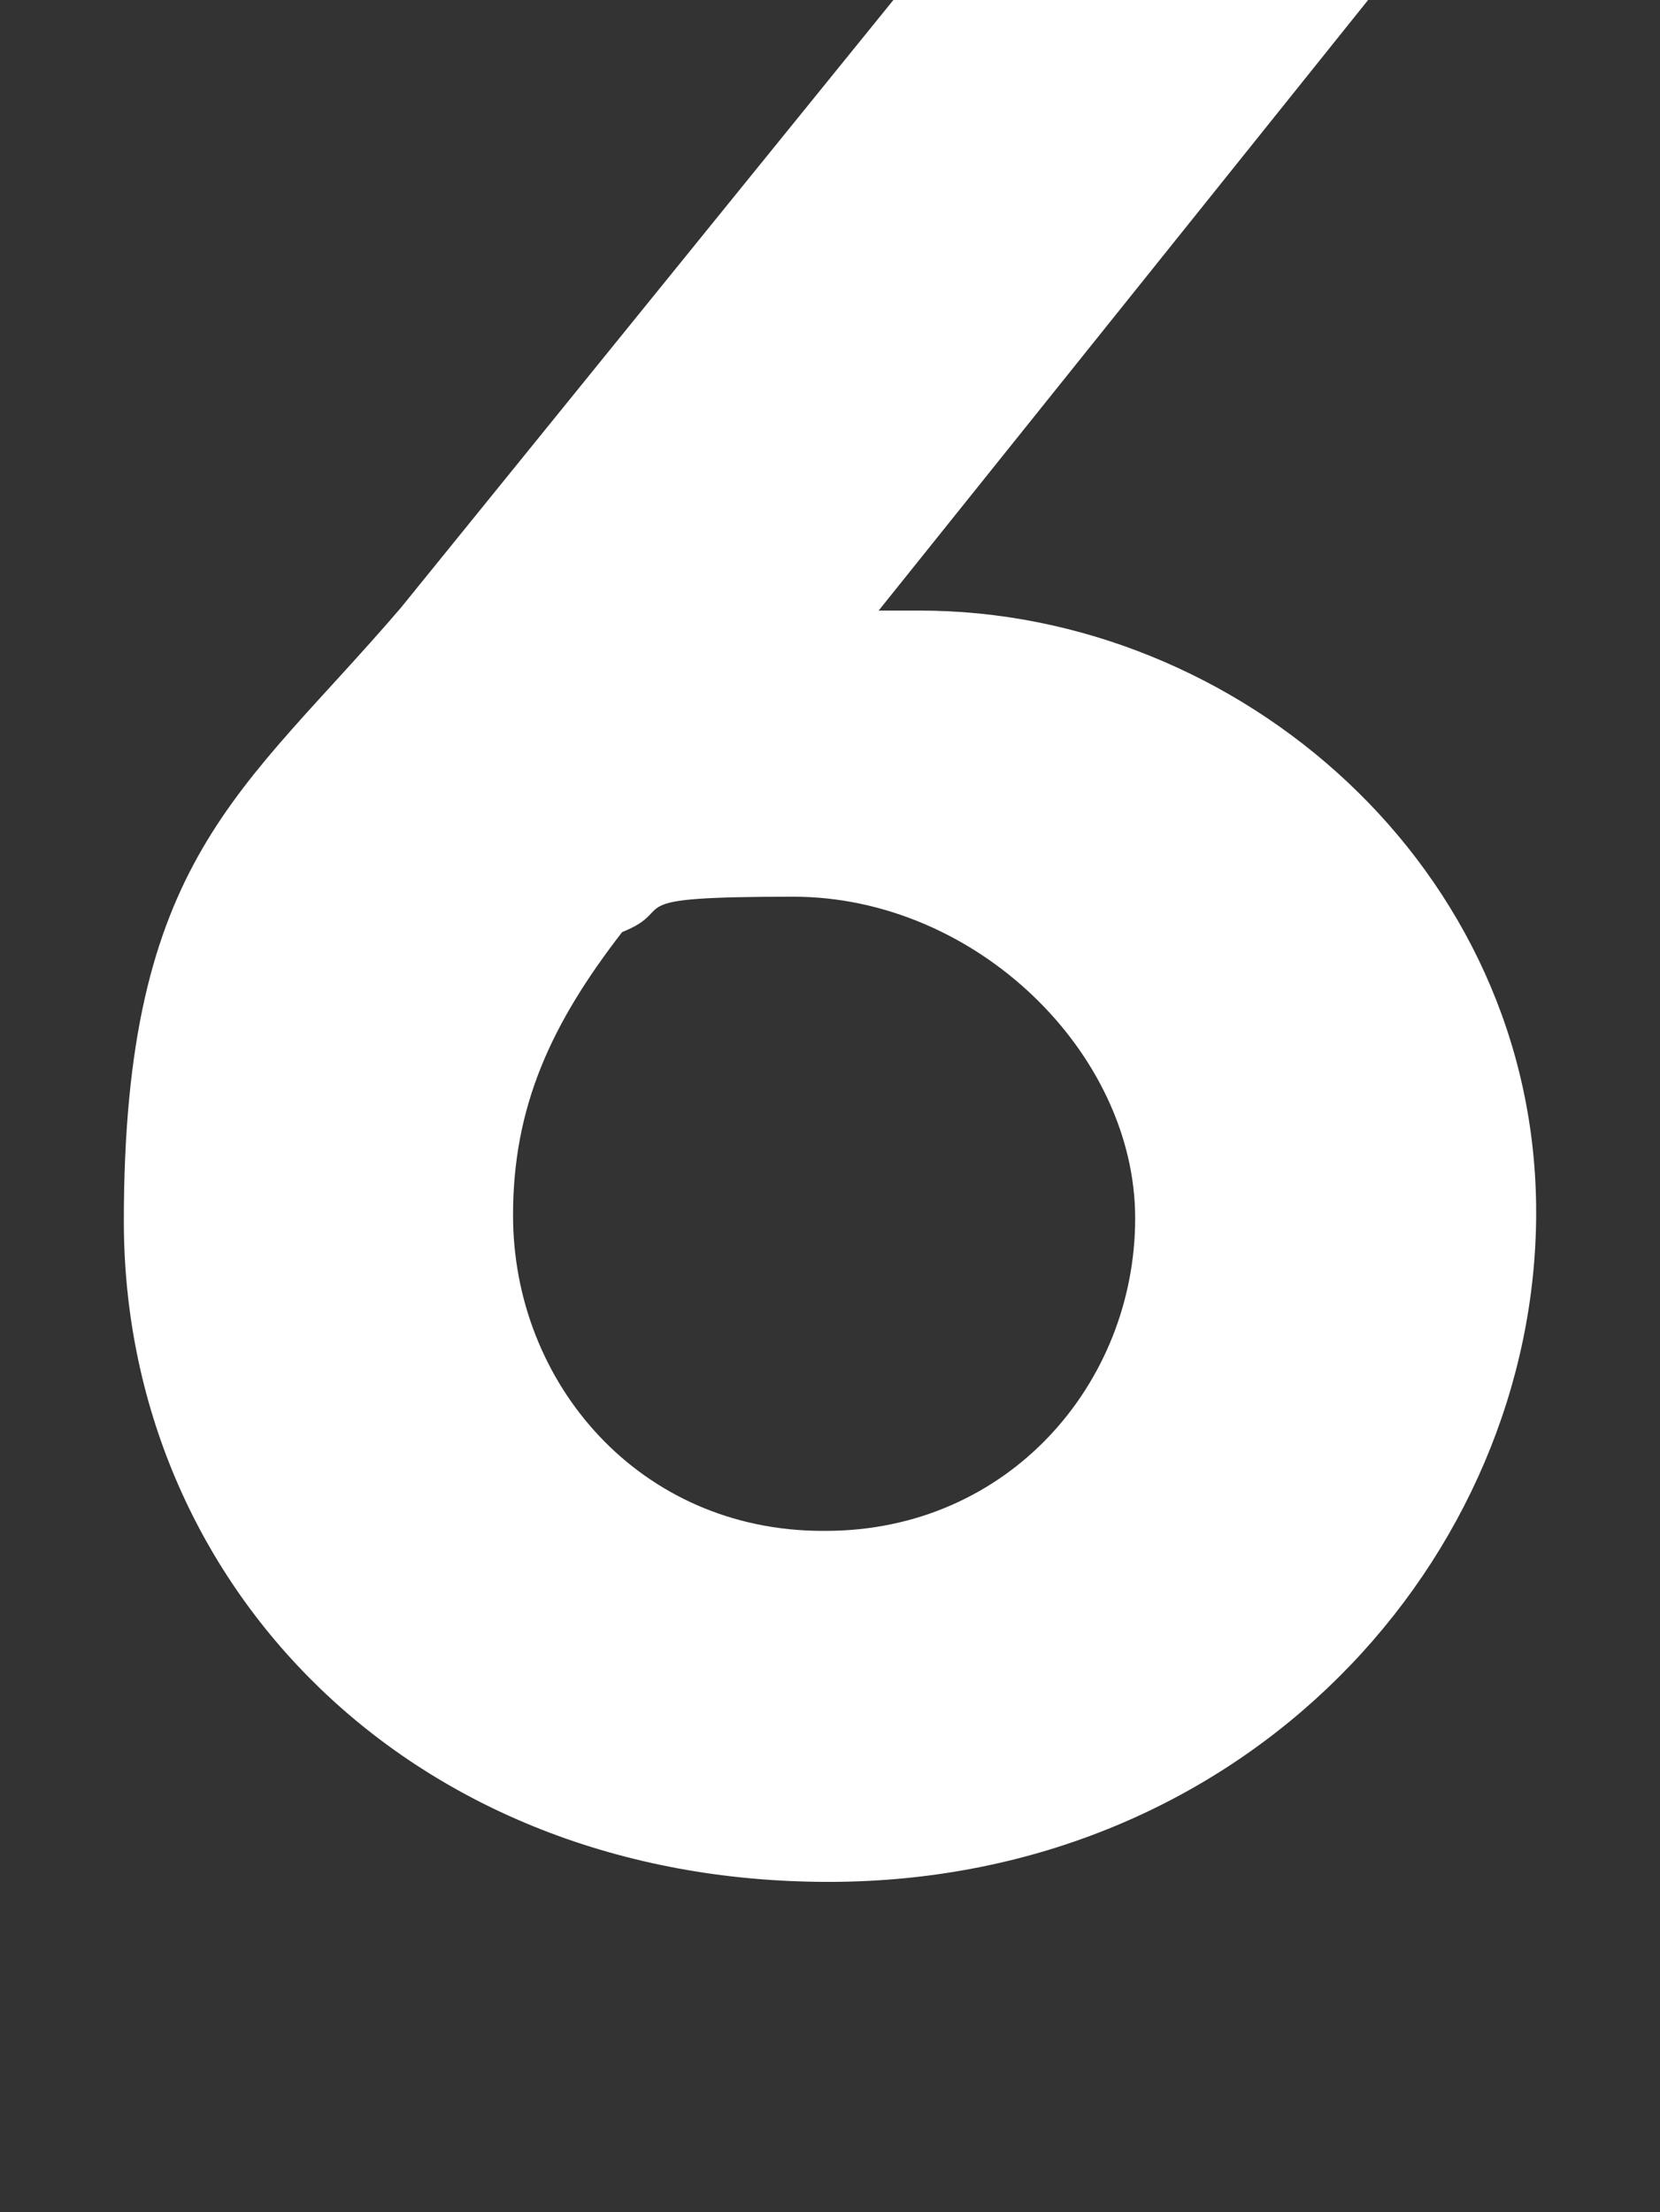
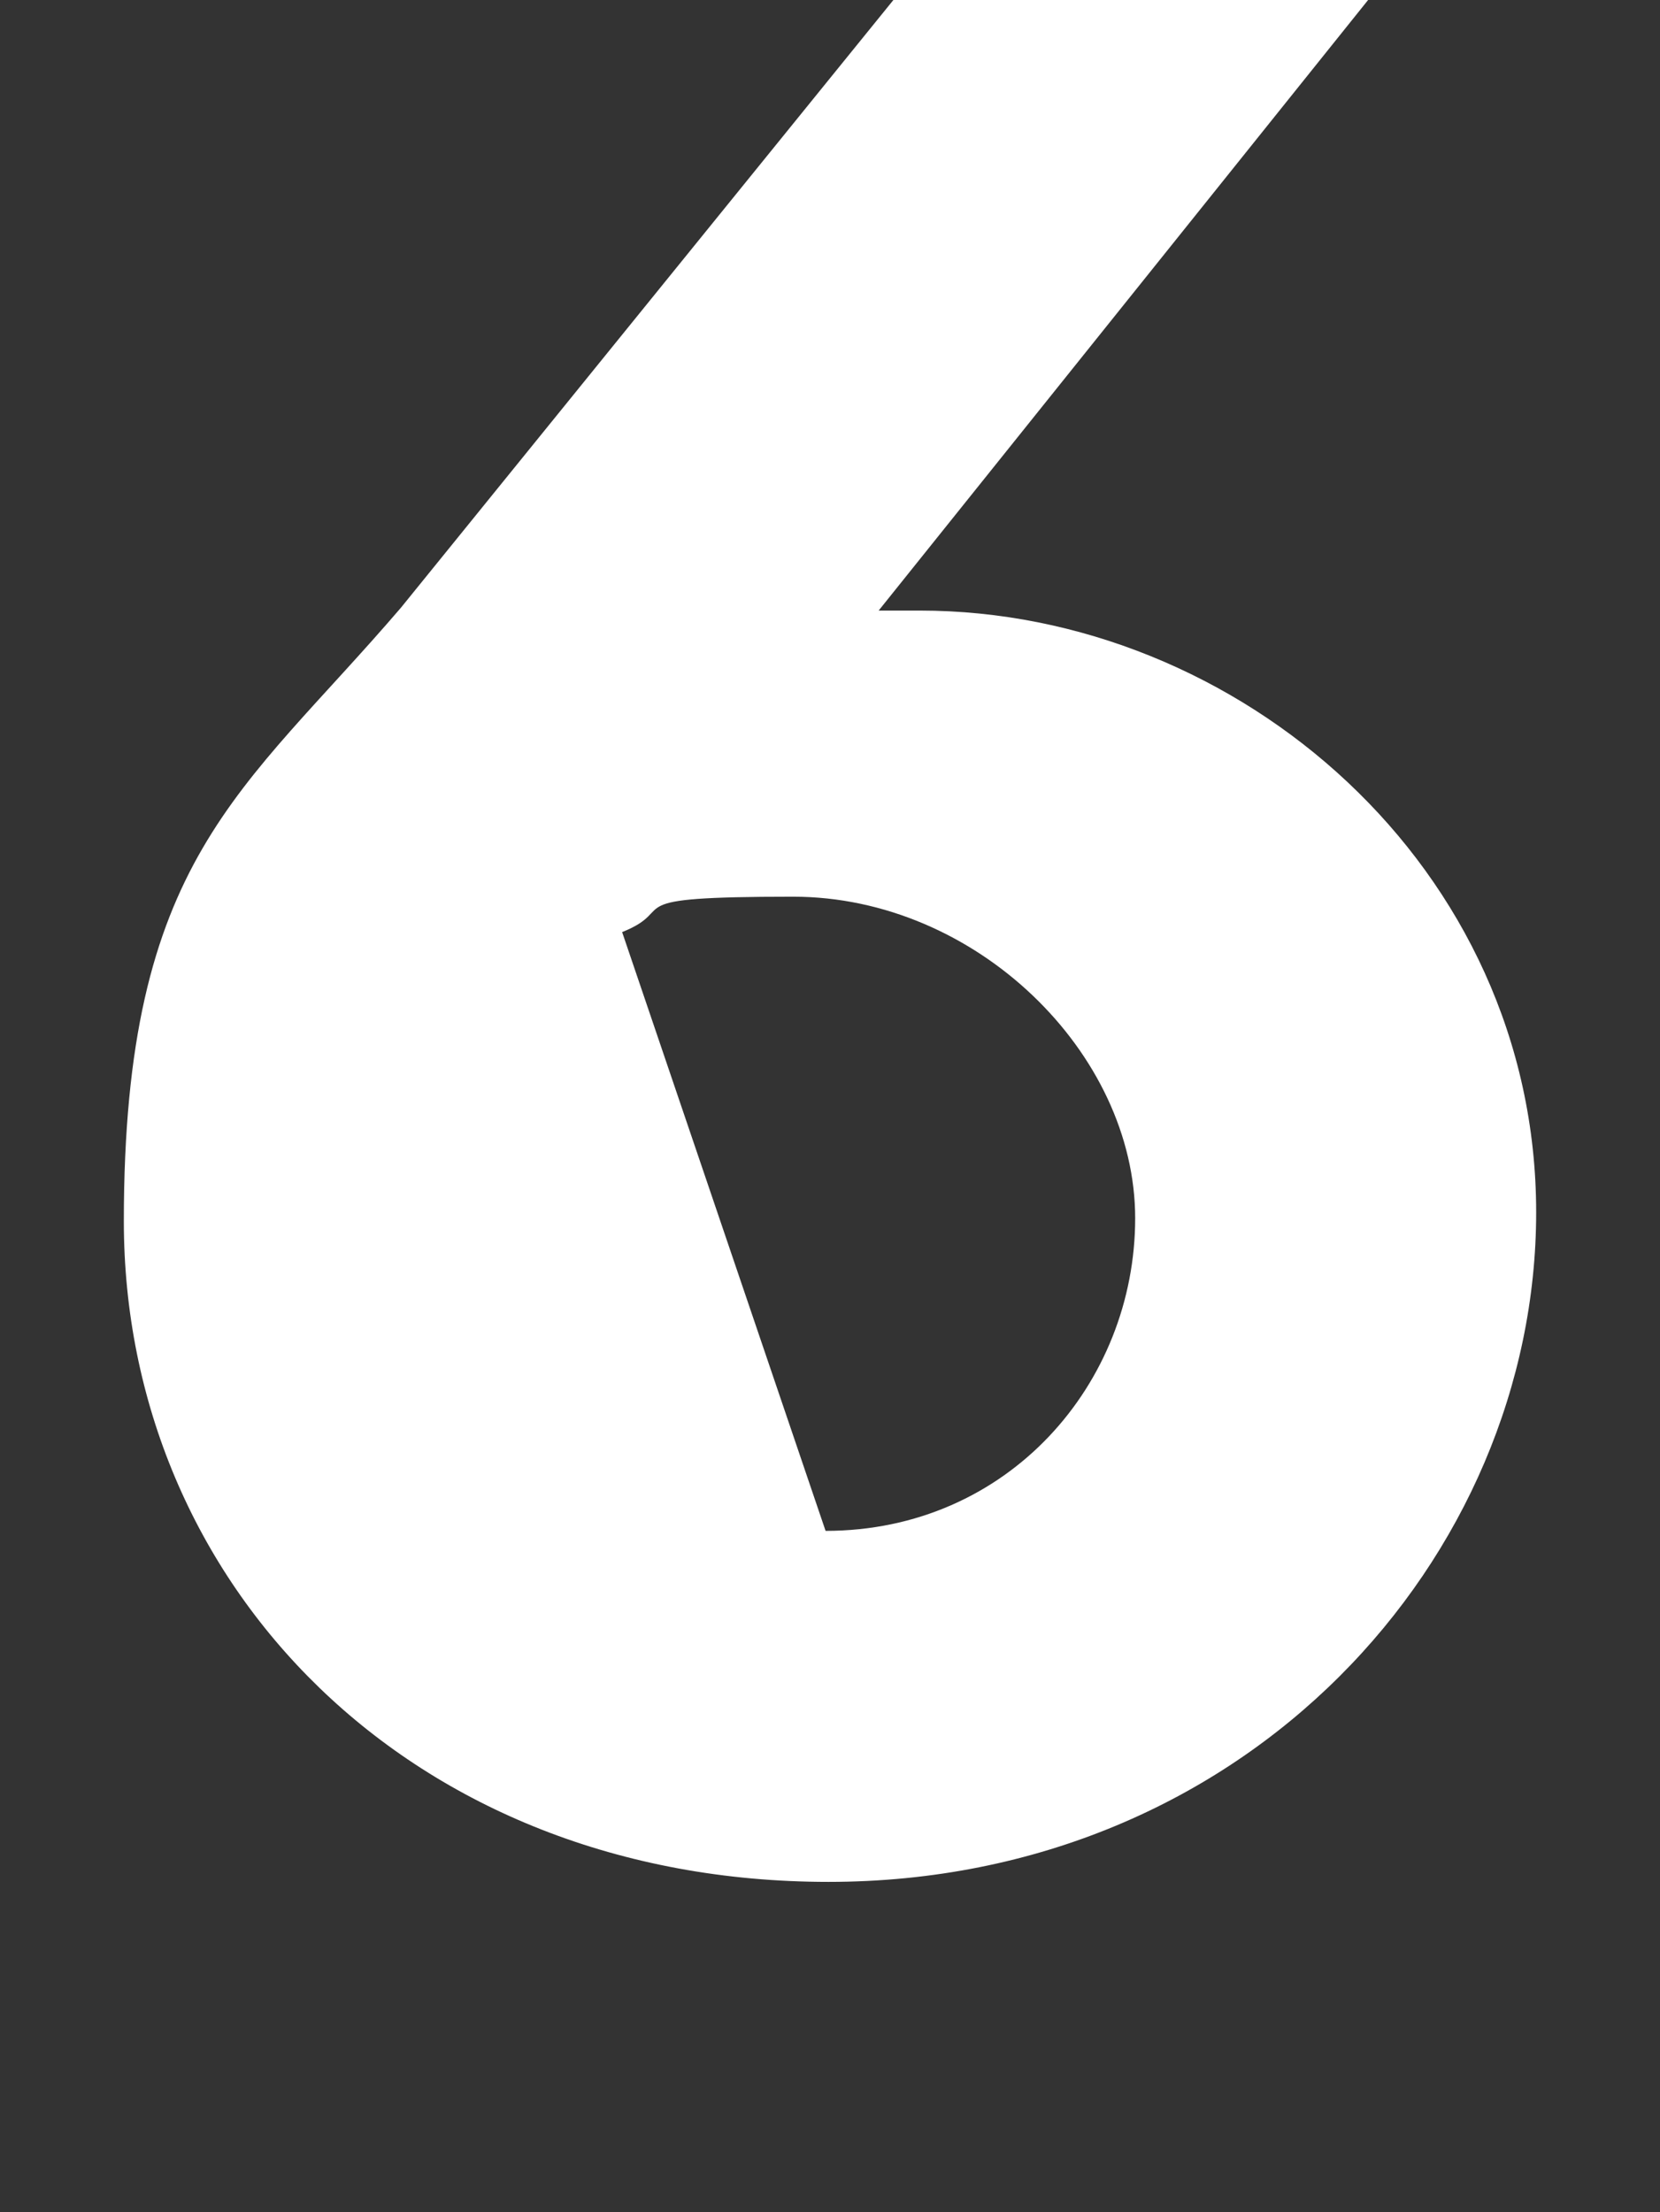
<svg xmlns="http://www.w3.org/2000/svg" width="56.3" height="75" version="1.1" viewBox="0 0 56.3 75">
  <rect x="0" y="0" width="56.3" height="75" fill="#333333" stroke="none" />
  <defs>
    <style> .cls-1 { fill: #fff; } </style>
  </defs>
  <g>
    <g id="Layer_1">
-       <path class="cls-1" d="M29.8,20.7c.5,0,1,0,1.4,0,10.8,0,20.9,8.7,20.9,20.4s-9.8,22.7-24,22.7S4.2,53.7,4.2,41.4s4-14.5,9.4-20.8L30.3,0h16.1l-16.6,20.7ZM28,51.9c6.2,0,10.5-5,10.5-10.6s-5.4-10.9-11.6-10.9-3.8.4-5.8,1.2c-2.4,3.1-3.7,5.9-3.7,9.6,0,5.7,4.3,10.7,10.5,10.7Z" />
+       <path class="cls-1" d="M29.8,20.7c.5,0,1,0,1.4,0,10.8,0,20.9,8.7,20.9,20.4s-9.8,22.7-24,22.7S4.2,53.7,4.2,41.4s4-14.5,9.4-20.8L30.3,0h16.1l-16.6,20.7ZM28,51.9c6.2,0,10.5-5,10.5-10.6s-5.4-10.9-11.6-10.9-3.8.4-5.8,1.2Z" />
    </g>
  </g>
</svg>